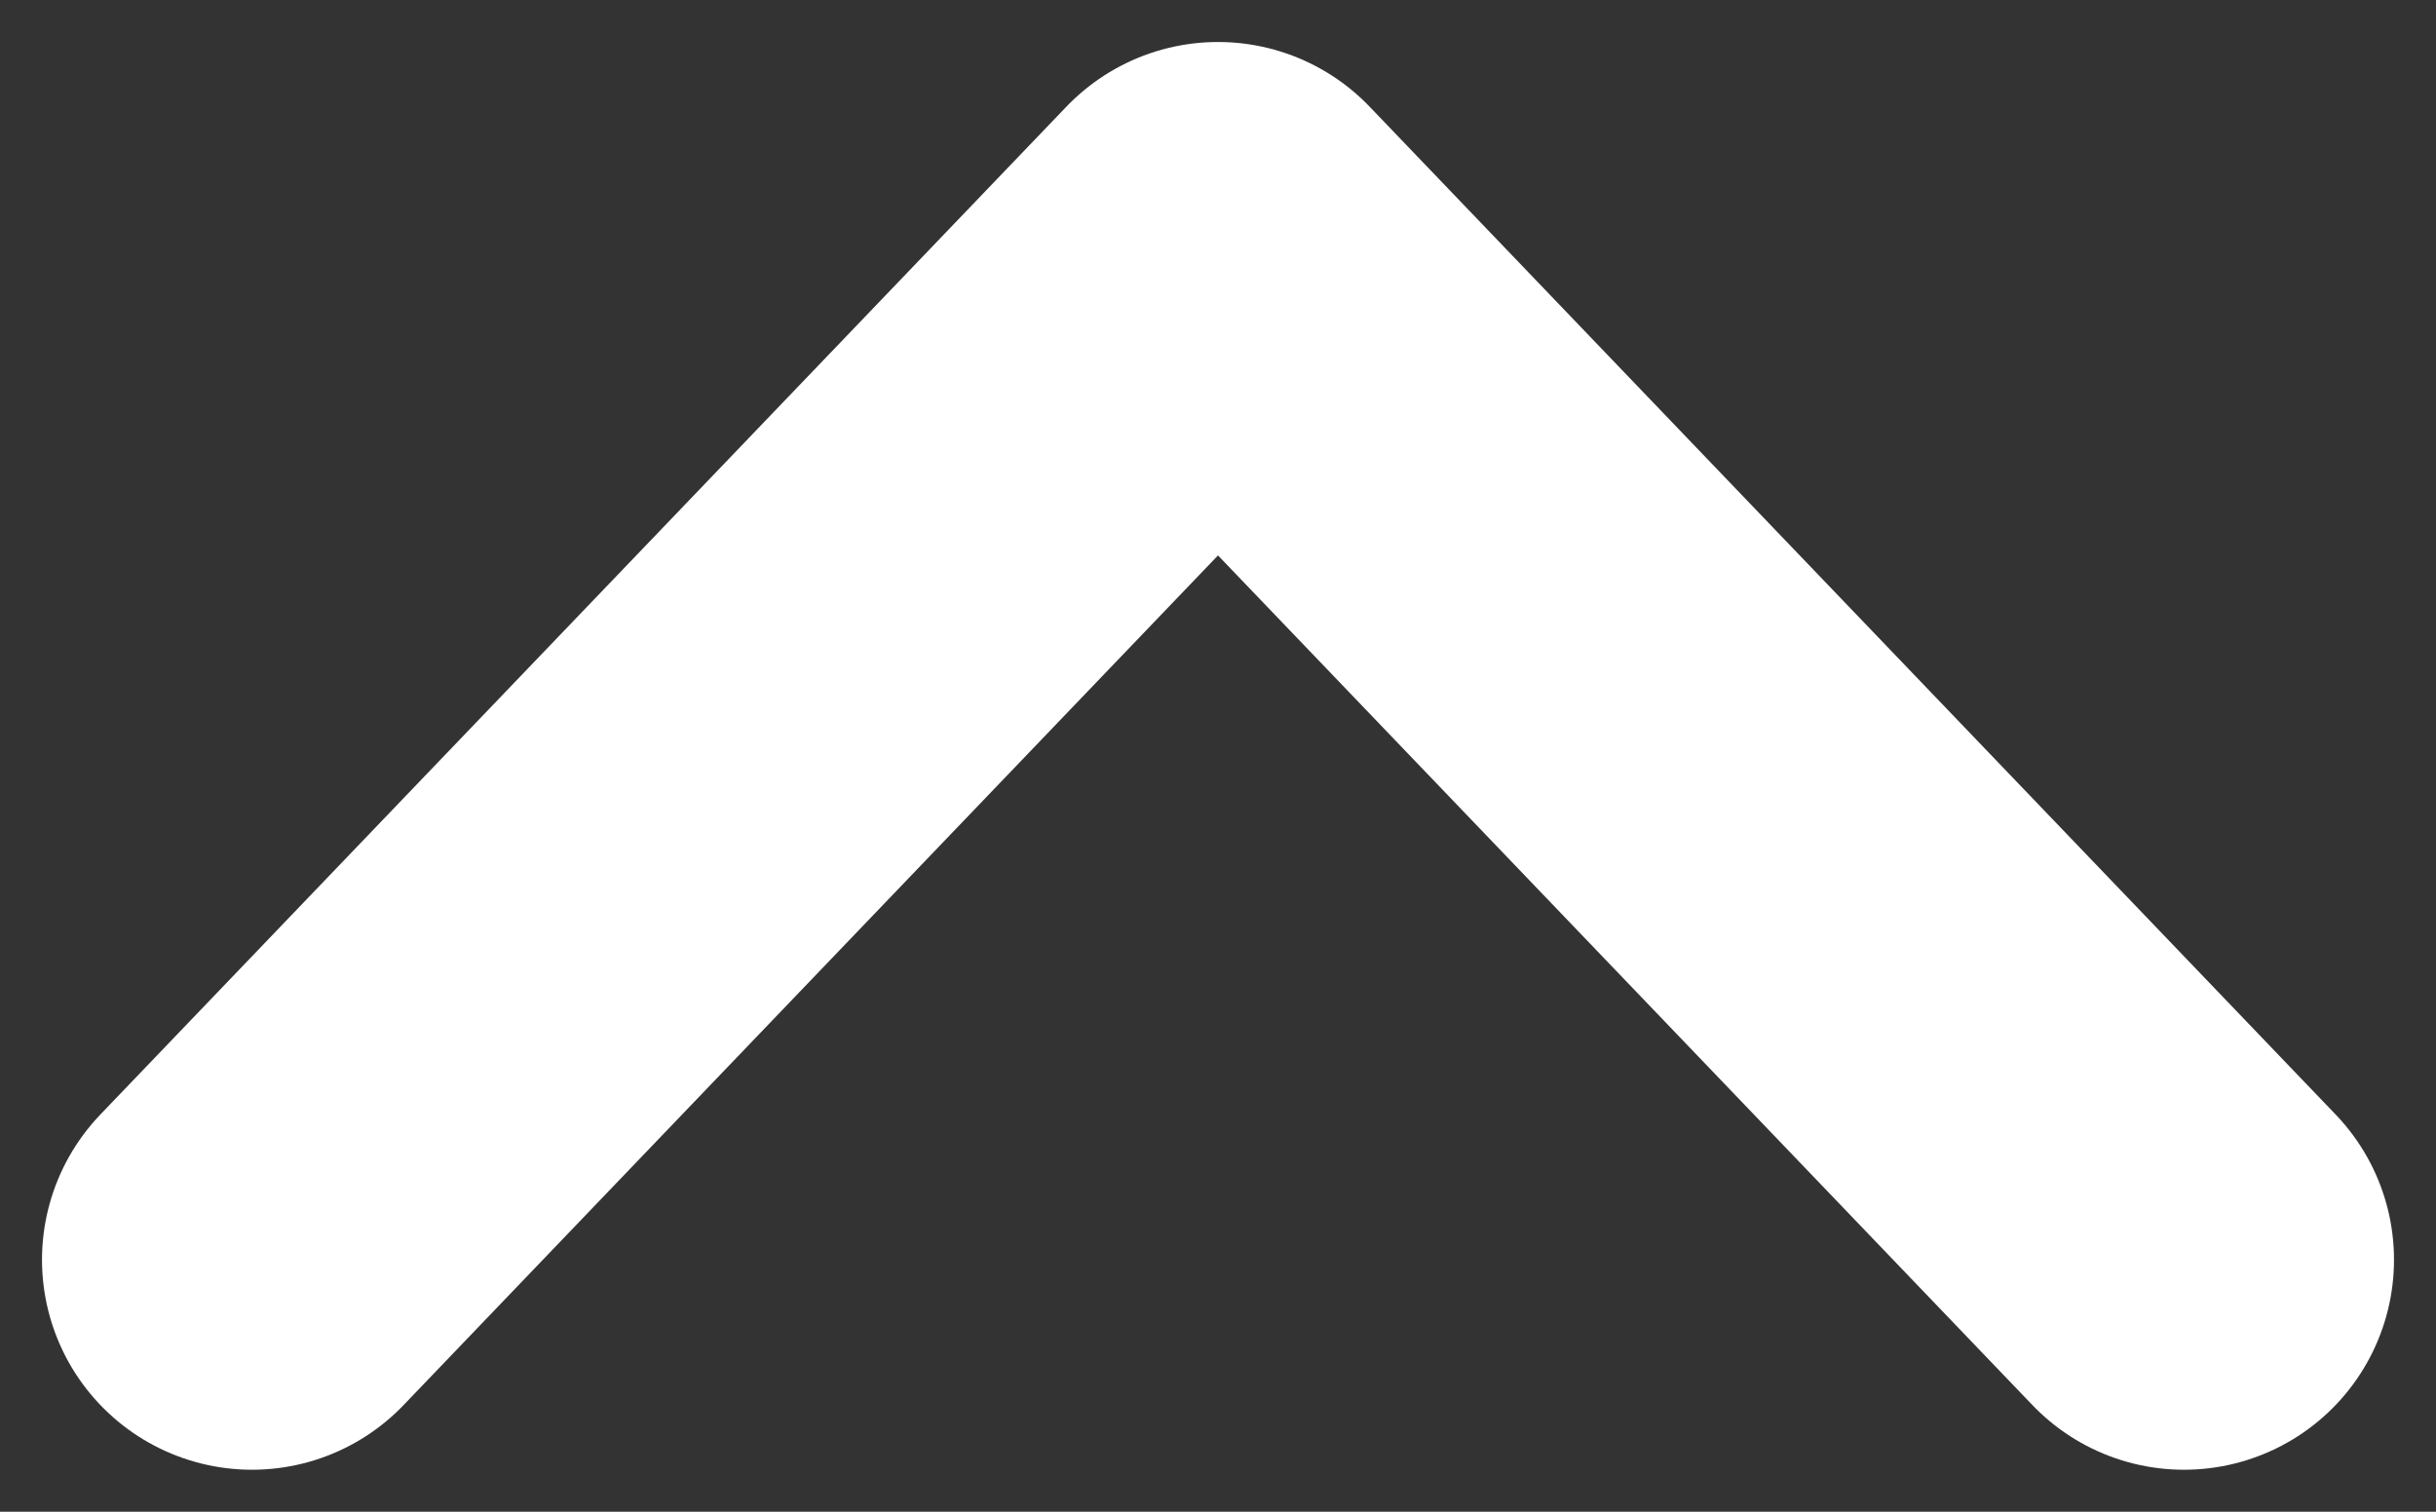
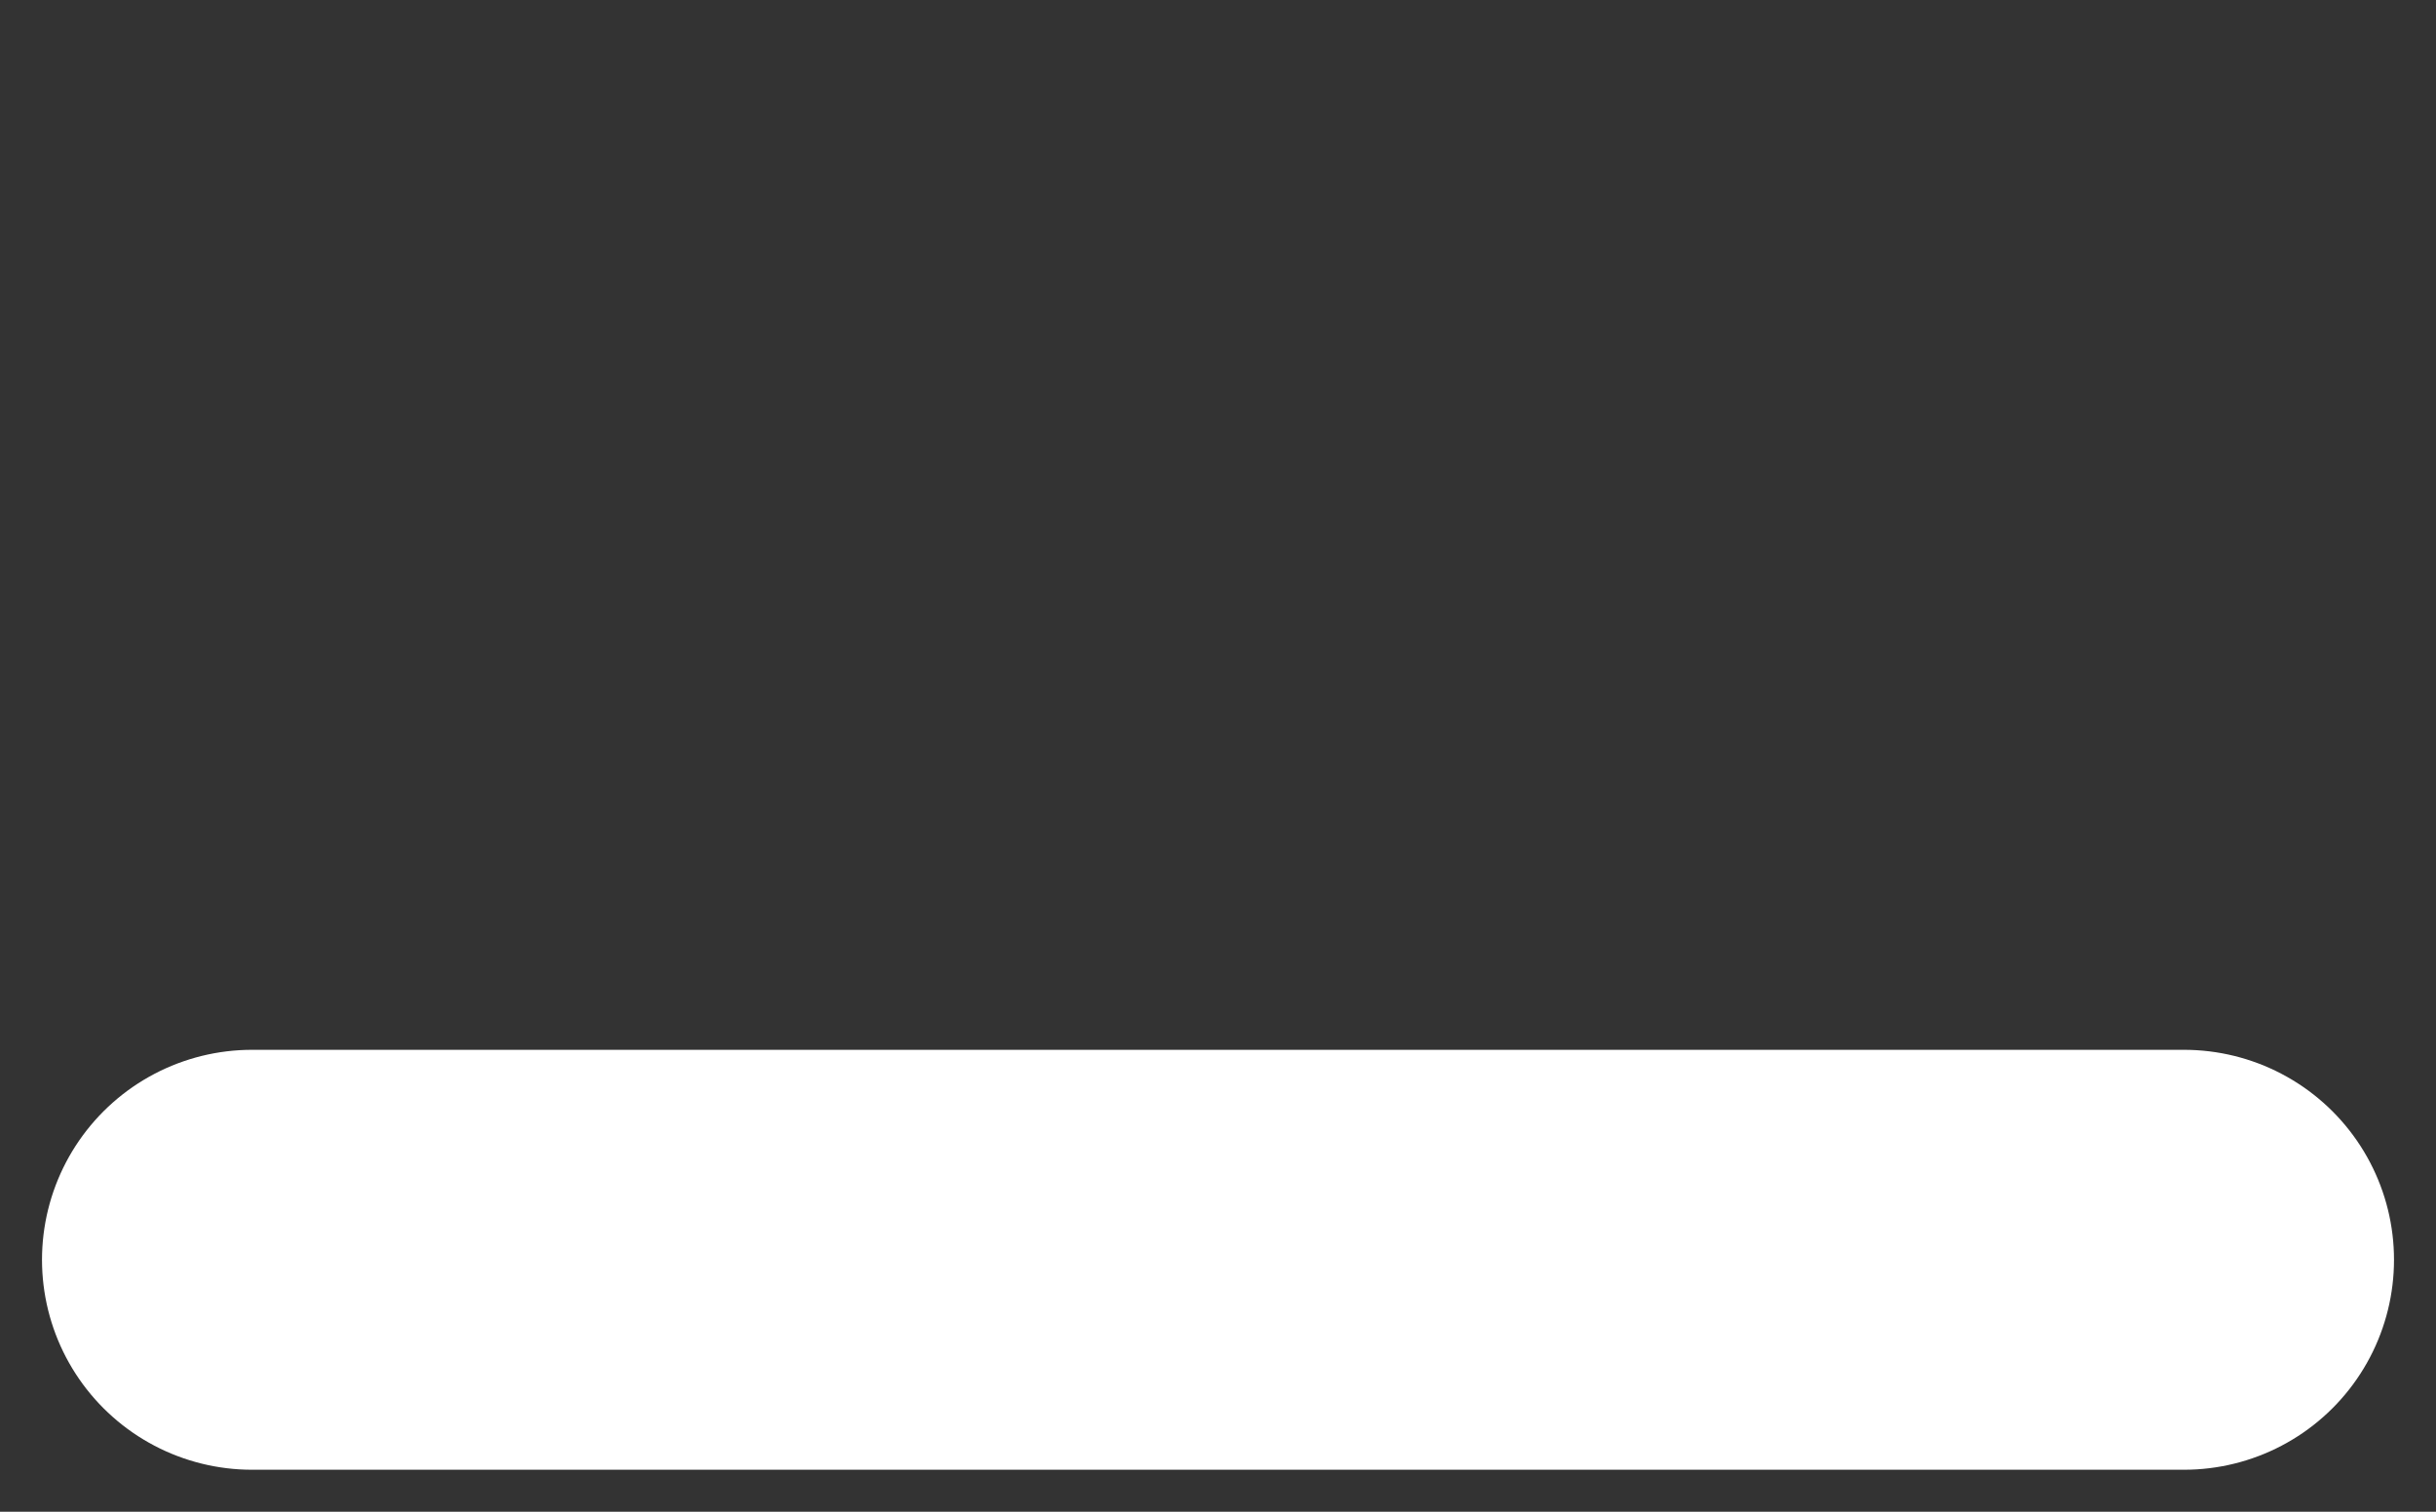
<svg xmlns="http://www.w3.org/2000/svg" width="29" height="18" viewBox="0 0 29 18" fill="none">
  <rect x="0" y="0" width="29" height="18" fill="#333333" stroke="none" />
-   <path d="M26 15L14.5 3L3 15" stroke="white" stroke-width="5" stroke-linecap="round" stroke-linejoin="round" />
+   <path d="M26 15L3 15" stroke="white" stroke-width="5" stroke-linecap="round" stroke-linejoin="round" />
</svg>